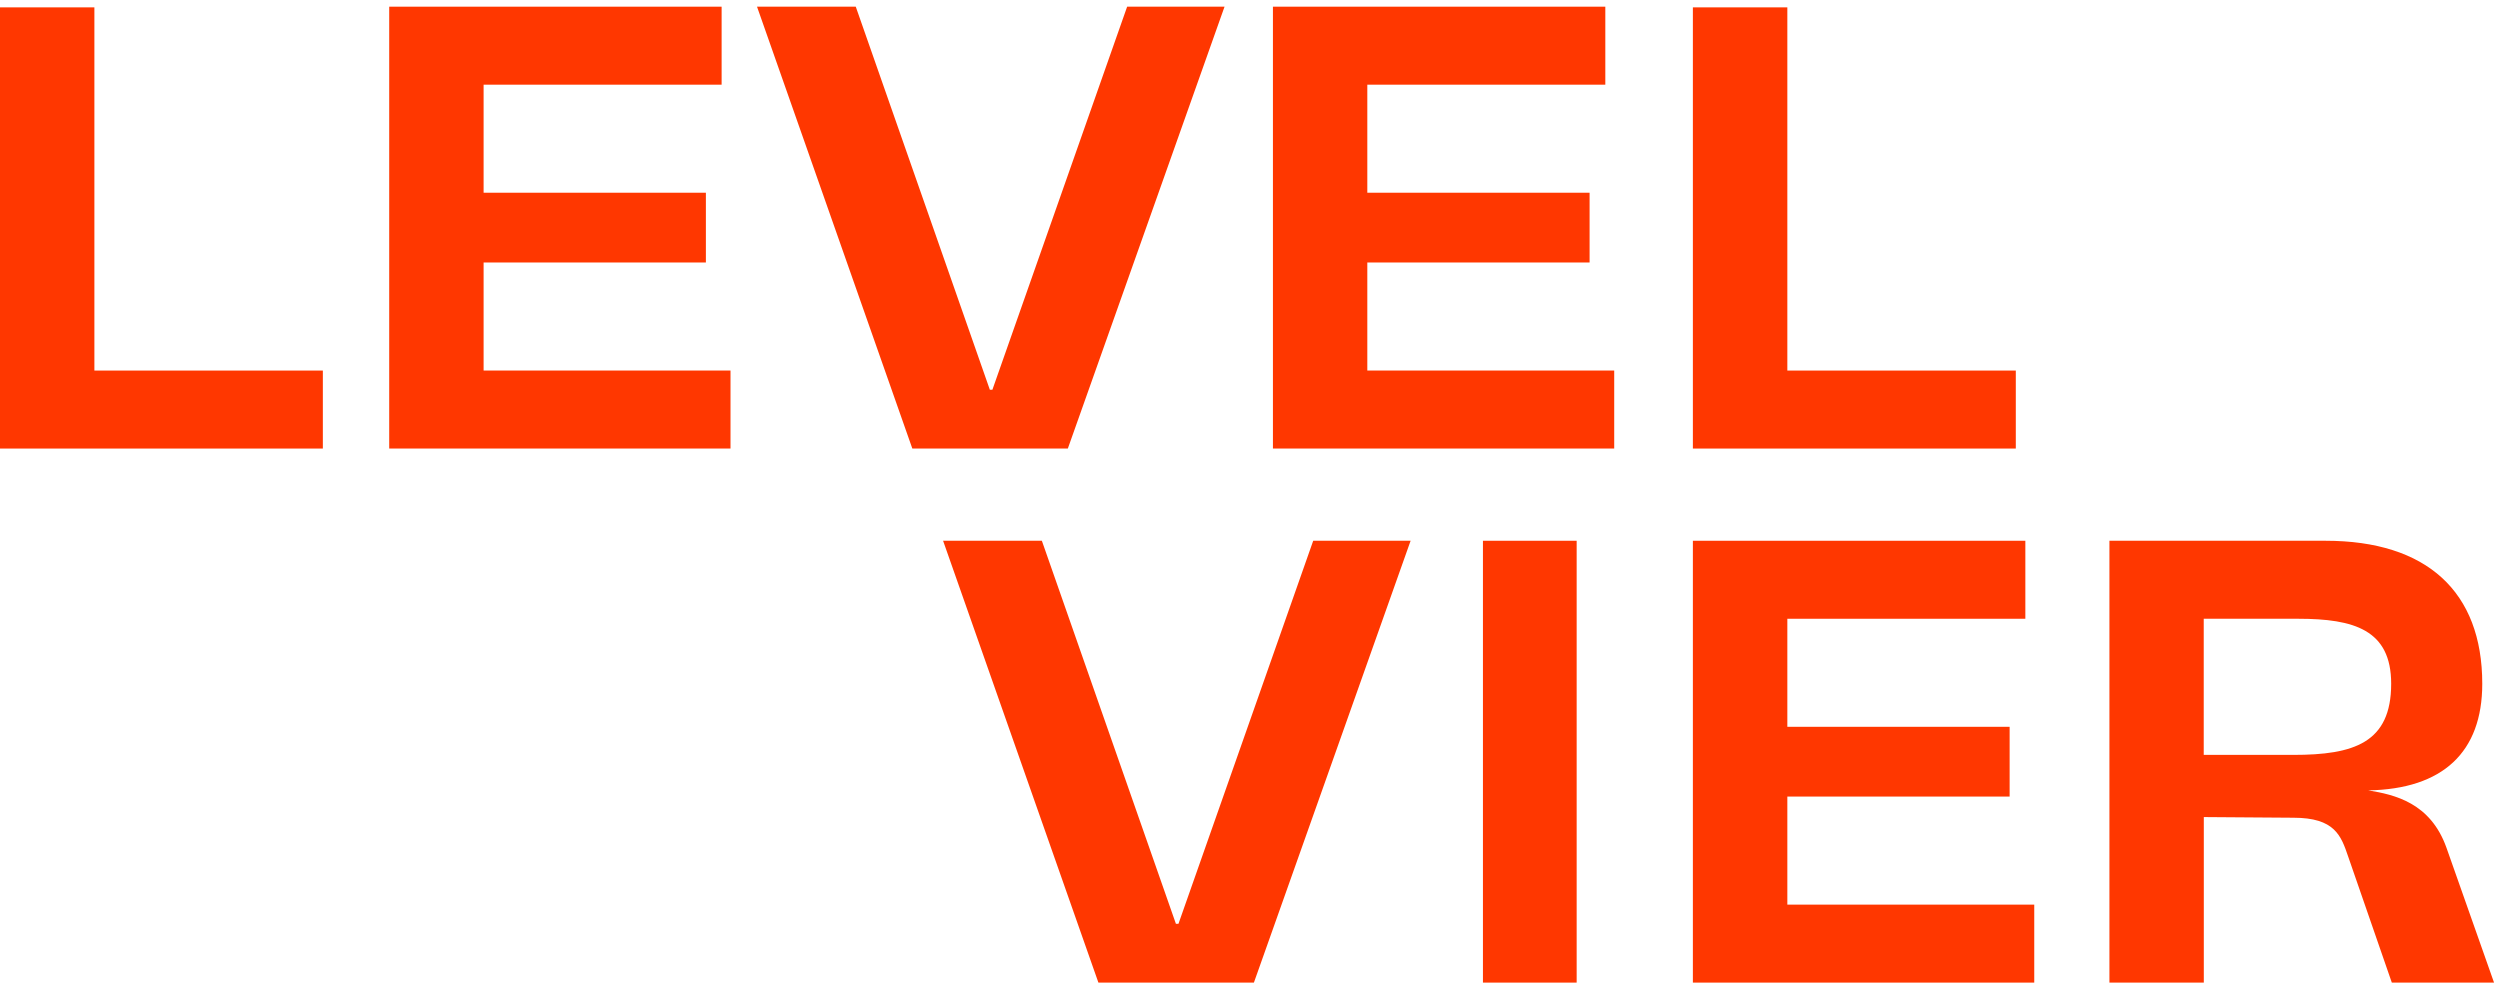
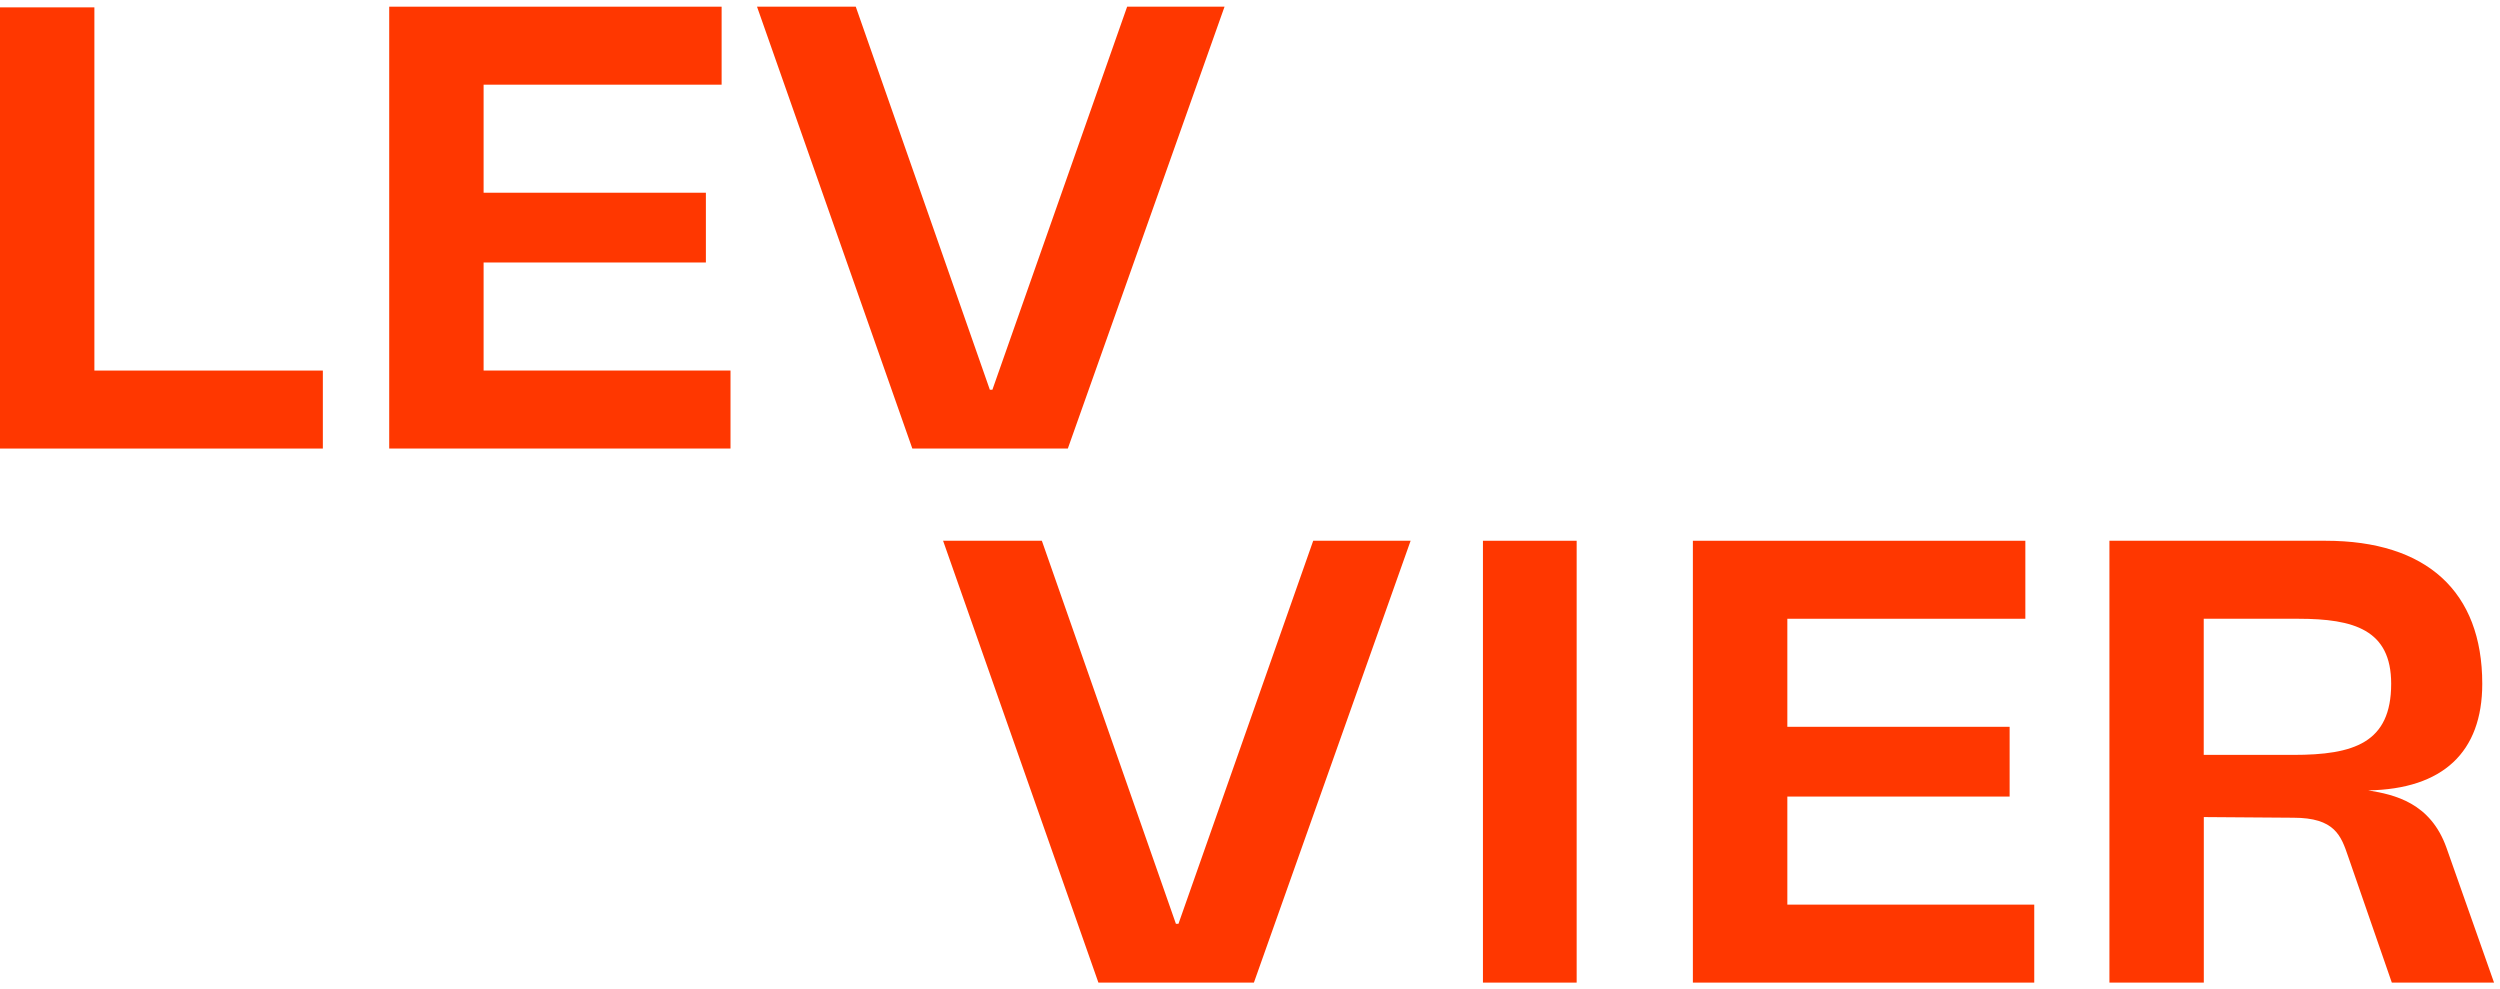
<svg xmlns="http://www.w3.org/2000/svg" width="187" height="74" viewBox="0 0 187 74" fill="none">
  <path d="M7.06 0.551H0V33.552H24.149V27.718H7.06V0.551Z" fill="#FF3700" />
  <path d="M36.173 19.634H52.8V14.416H36.173V6.334H53.977V0.5H29.113V33.55H54.642V27.716H36.173V19.634Z" fill="#FF3700" />
  <path d="M91.523 0.703L91.597 0.5H84.31L74.231 29.152H74.04L64.048 0.605L64.011 0.5H56.625L68.207 33.452L68.243 33.55H79.874L91.523 0.703Z" fill="#FF3700" />
-   <path d="M102.275 19.634H118.901V14.416H102.275V6.334H120.078V0.5H95.215V33.55H120.743V27.716H102.275V19.634Z" fill="#FF3700" />
-   <path d="M150.782 27.718H133.693V0.551H126.627V33.552H150.782V27.718Z" fill="#FF3700" />
  <path d="M88.149 69.101H87.958L77.966 40.548L77.929 40.449H70.543L82.124 73.395L82.161 73.499H93.792L105.441 40.653L105.515 40.449H98.228L88.149 69.101Z" fill="#FF3700" />
  <path d="M117.934 40.449H110.924V73.499H117.934V40.449Z" fill="#FF3700" />
  <path d="M133.693 59.583H150.32V54.365H133.693V46.283H151.496V40.449H126.627V73.499H152.162V67.666H133.693V59.583Z" fill="#FF3700" />
  <path d="M182.999 63.421C181.798 60.027 179.082 59.435 177.141 59.121C182.722 59.023 185.673 56.269 185.673 51.144C185.673 44.25 181.515 40.449 173.956 40.449H157.785V73.499H164.845V61.117L171.547 61.166C174.652 61.166 175.114 62.516 175.644 64.074L178.872 73.395L178.909 73.499H186.554L182.999 63.421ZM164.845 46.283H171.905C176.081 46.283 178.86 47.109 178.86 51.144C178.86 55.573 176.063 56.466 171.541 56.466H164.839V46.283H164.845Z" fill="#FF3700" />
</svg>